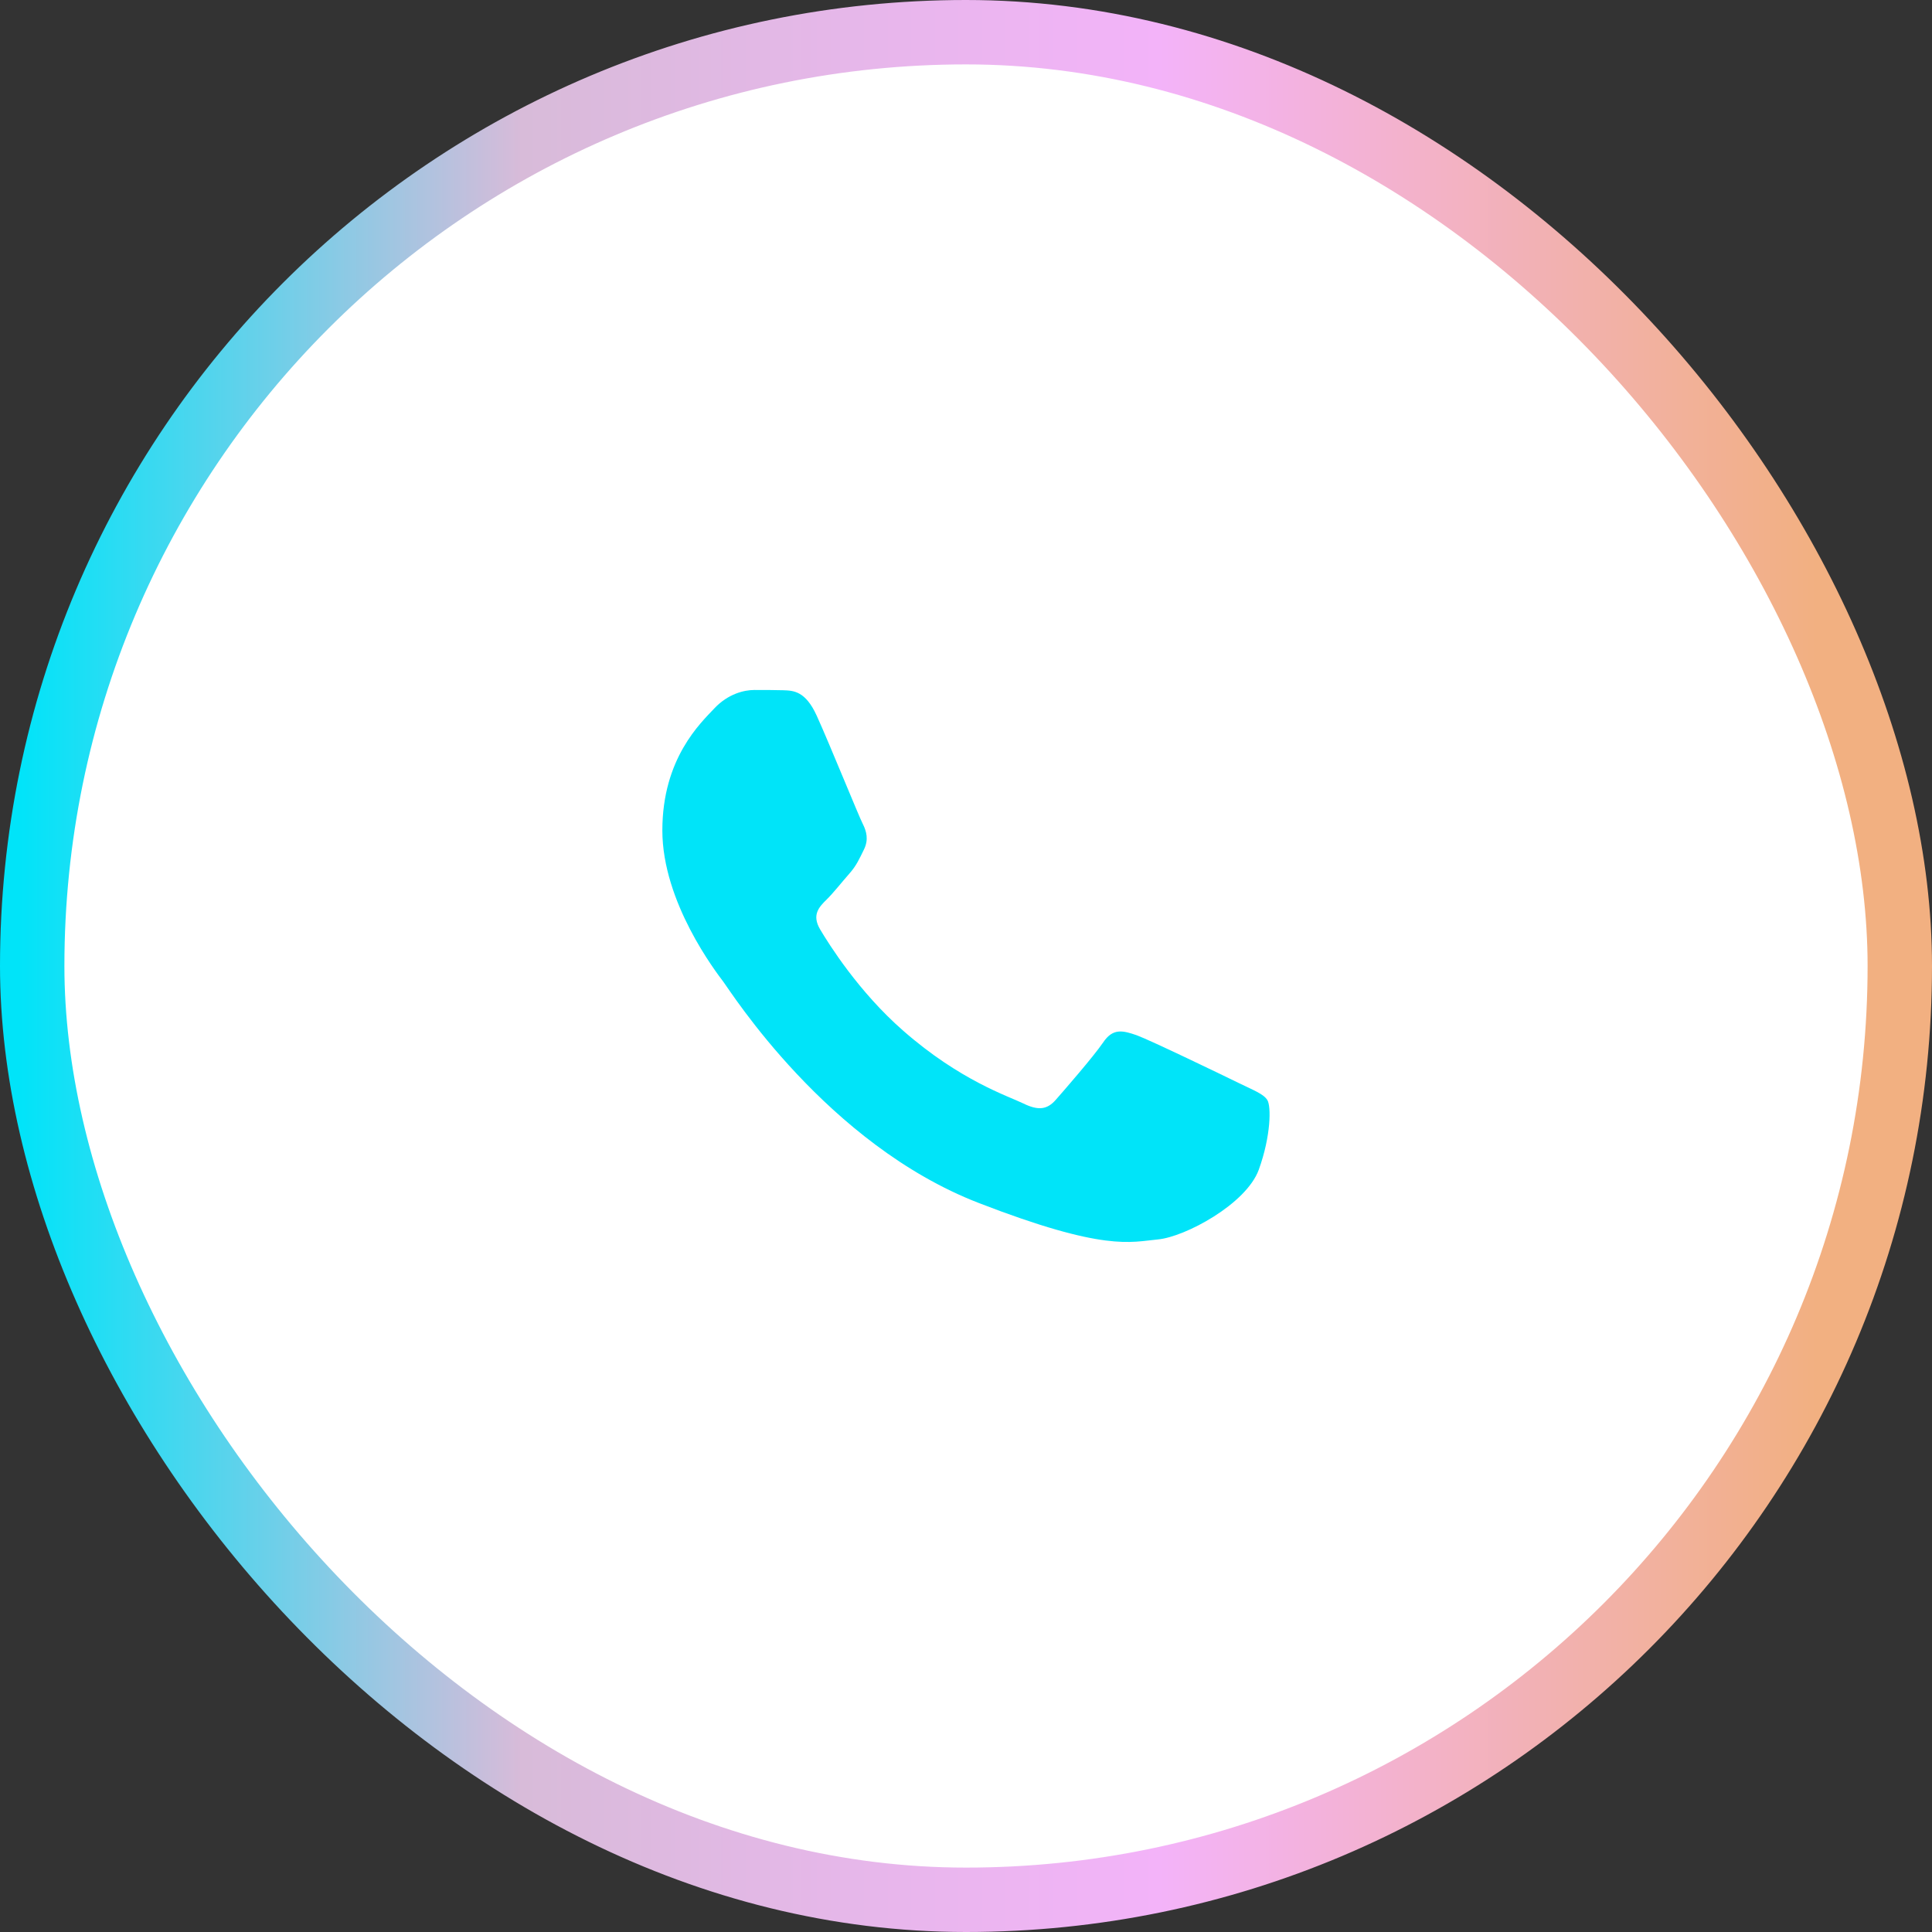
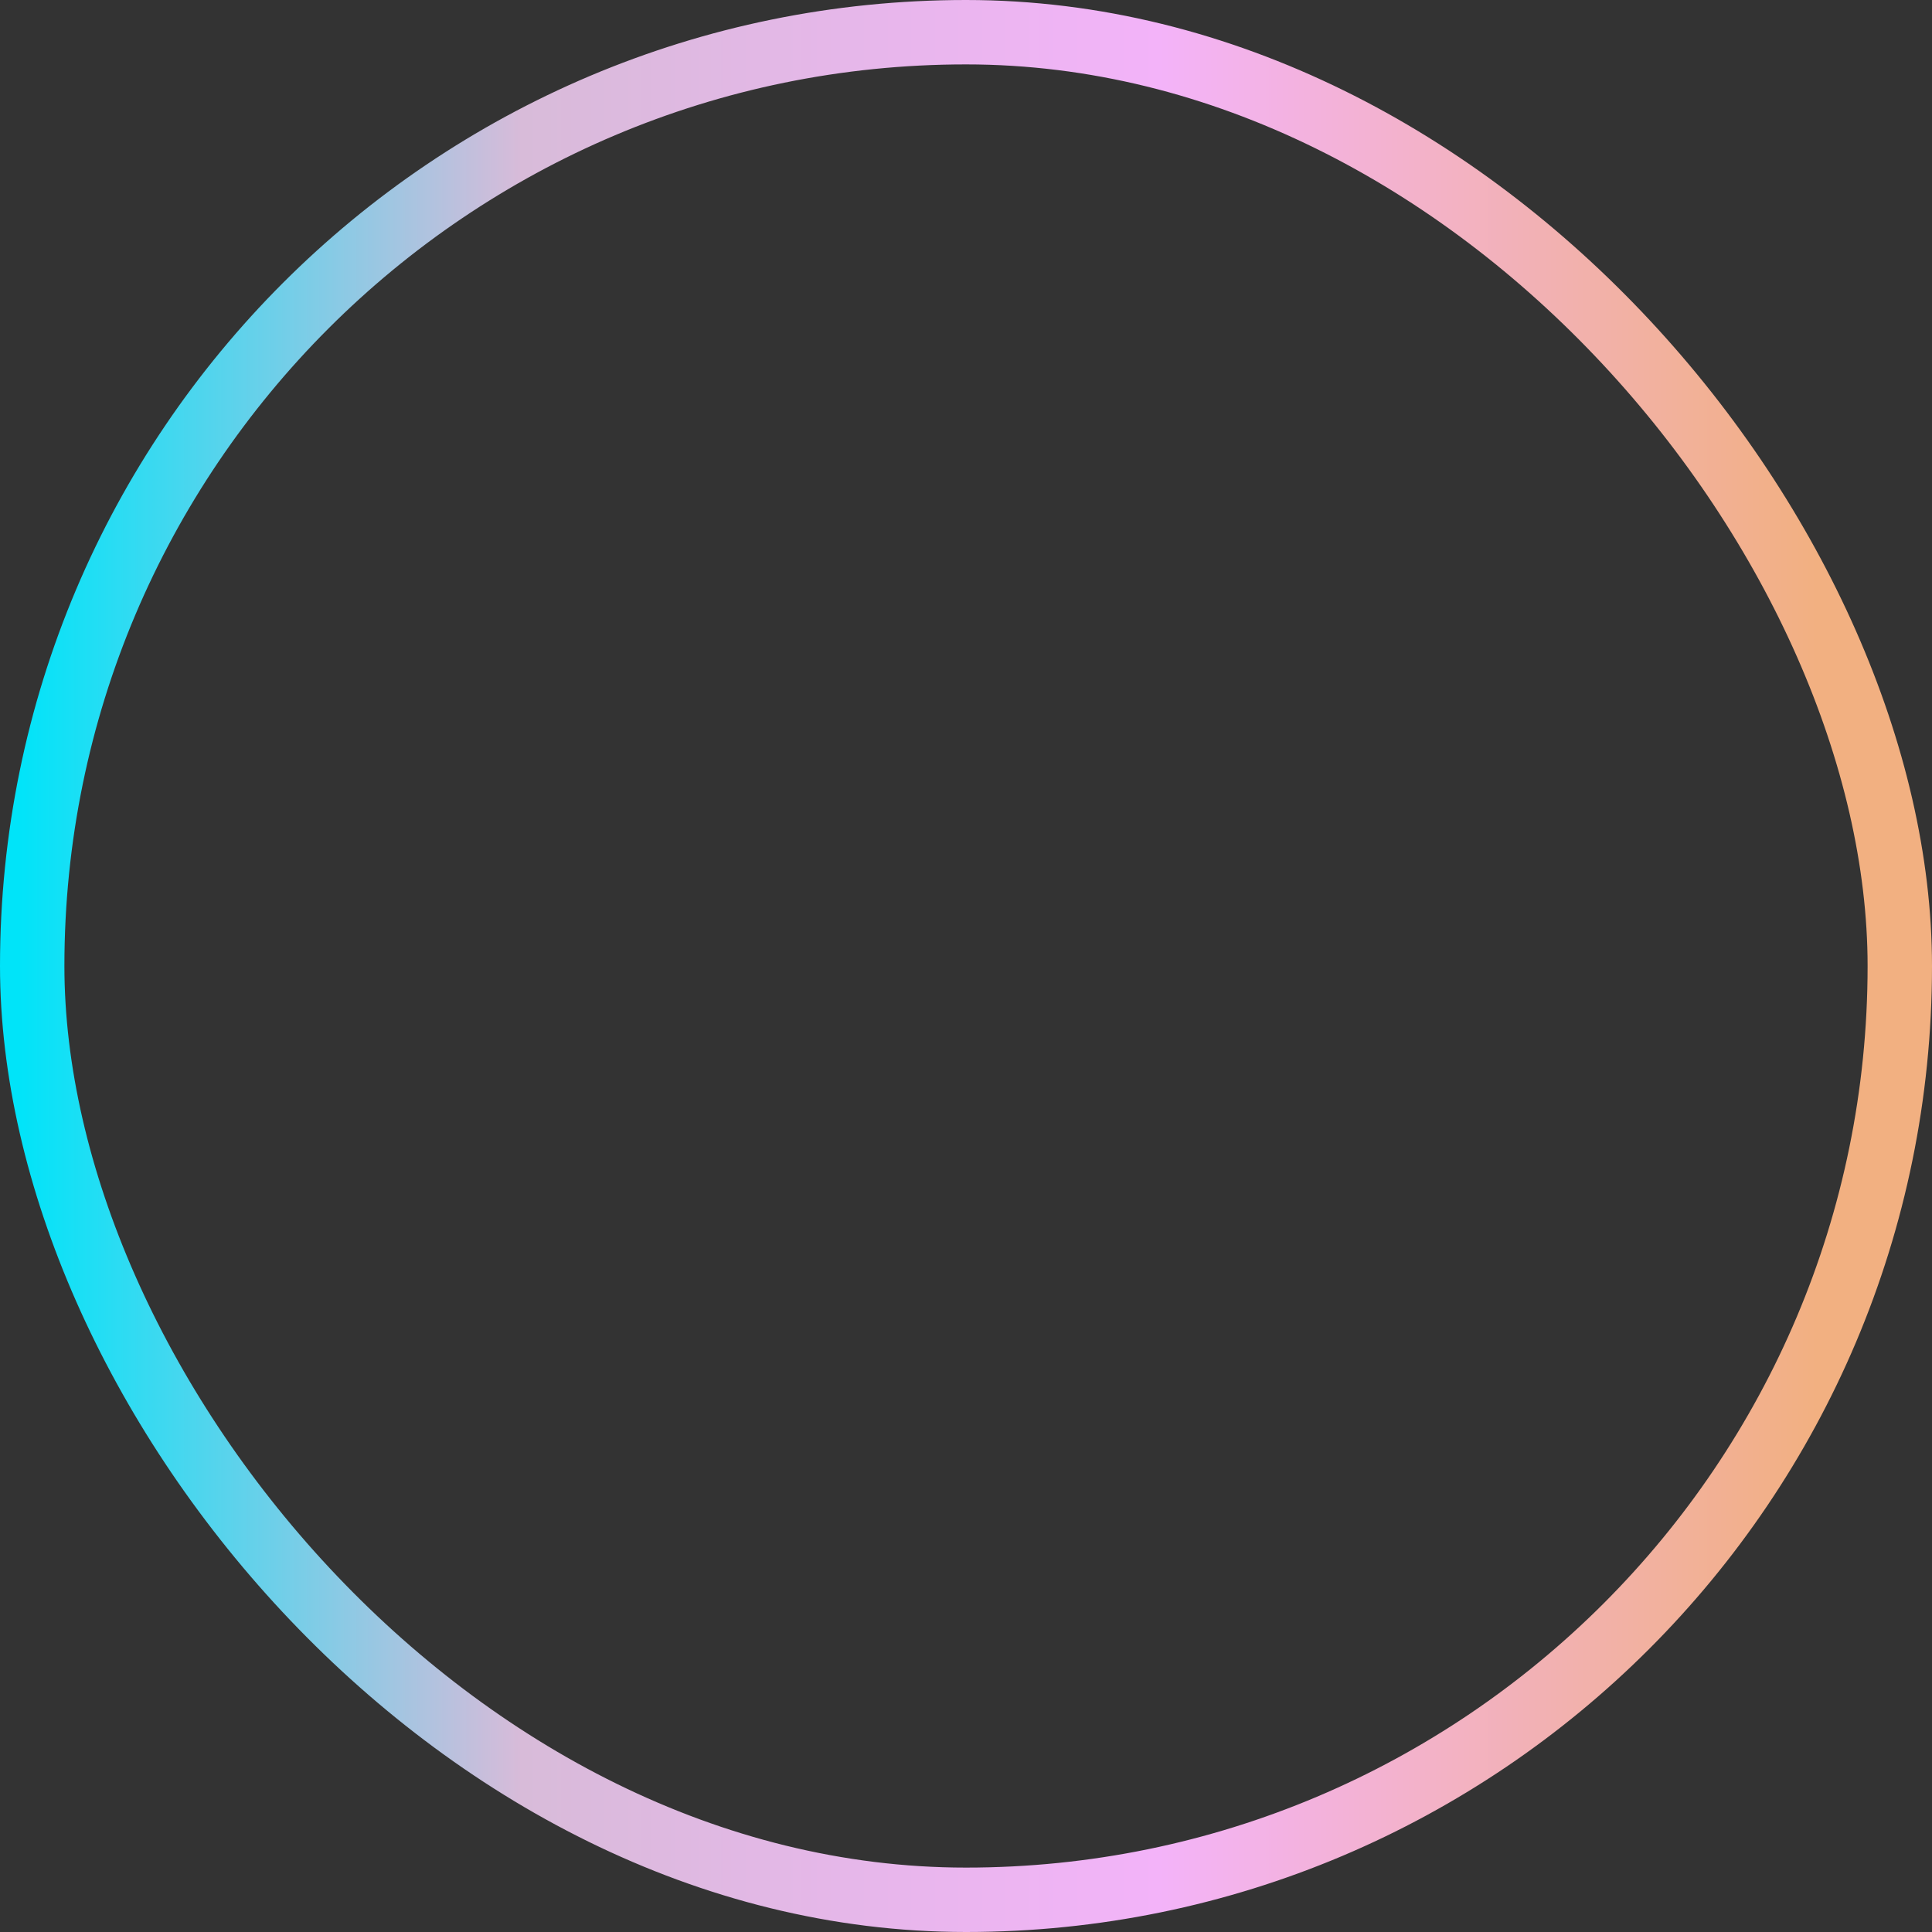
<svg xmlns="http://www.w3.org/2000/svg" width="30" height="30" viewBox="0 0 30 30" fill="none">
  <rect x="0" y="0" width="30" height="30" fill="#333333" stroke="none" />
-   <rect x="0.5" y="0.5" width="29" height="29" rx="14.5" fill="white" />
  <rect x="0.5" y="0.5" width="29" height="29" rx="14.5" stroke="url(#paint0_linear_1179_3227)" />
-   <path fill-rule="evenodd" clip-rule="evenodd" d="M12.681 11.111C12.507 10.731 12.324 10.723 12.16 10.718C12.026 10.714 11.87 10.714 11.714 10.714C11.559 10.714 11.309 10.771 11.095 10.997C10.882 11.224 10.285 11.774 10.285 12.895C10.285 14.012 11.118 15.093 11.233 15.246C11.349 15.399 12.841 17.767 15.196 18.679C17.155 19.438 17.556 19.285 17.979 19.246C18.402 19.207 19.351 18.697 19.546 18.164C19.738 17.632 19.738 17.178 19.68 17.083C19.622 16.987 19.466 16.93 19.235 16.817C19.003 16.703 17.863 16.153 17.65 16.075C17.436 16.001 17.28 15.961 17.129 16.188C16.973 16.415 16.528 16.925 16.394 17.078C16.26 17.231 16.122 17.248 15.891 17.135C15.659 17.021 14.911 16.782 14.025 16.005C13.335 15.403 12.868 14.657 12.734 14.43C12.601 14.204 12.721 14.081 12.836 13.968C12.939 13.868 13.068 13.702 13.184 13.571C13.3 13.44 13.34 13.344 13.415 13.192C13.491 13.039 13.455 12.908 13.398 12.795C13.34 12.686 12.885 11.56 12.681 11.111Z" fill="#00E4F9" />
  <defs>
    <linearGradient id="paint0_linear_1179_3227" x1="0" y1="15" x2="30" y2="15" gradientUnits="userSpaceOnUse">
      <stop offset="0.01" stop-color="#00E4F9" />
      <stop offset="0.27" stop-color="#D8BBD9" />
      <stop offset="0.6" stop-color="#F3B3F9" />
      <stop offset="0.94" stop-color="#F2B081" />
    </linearGradient>
  </defs>
</svg>